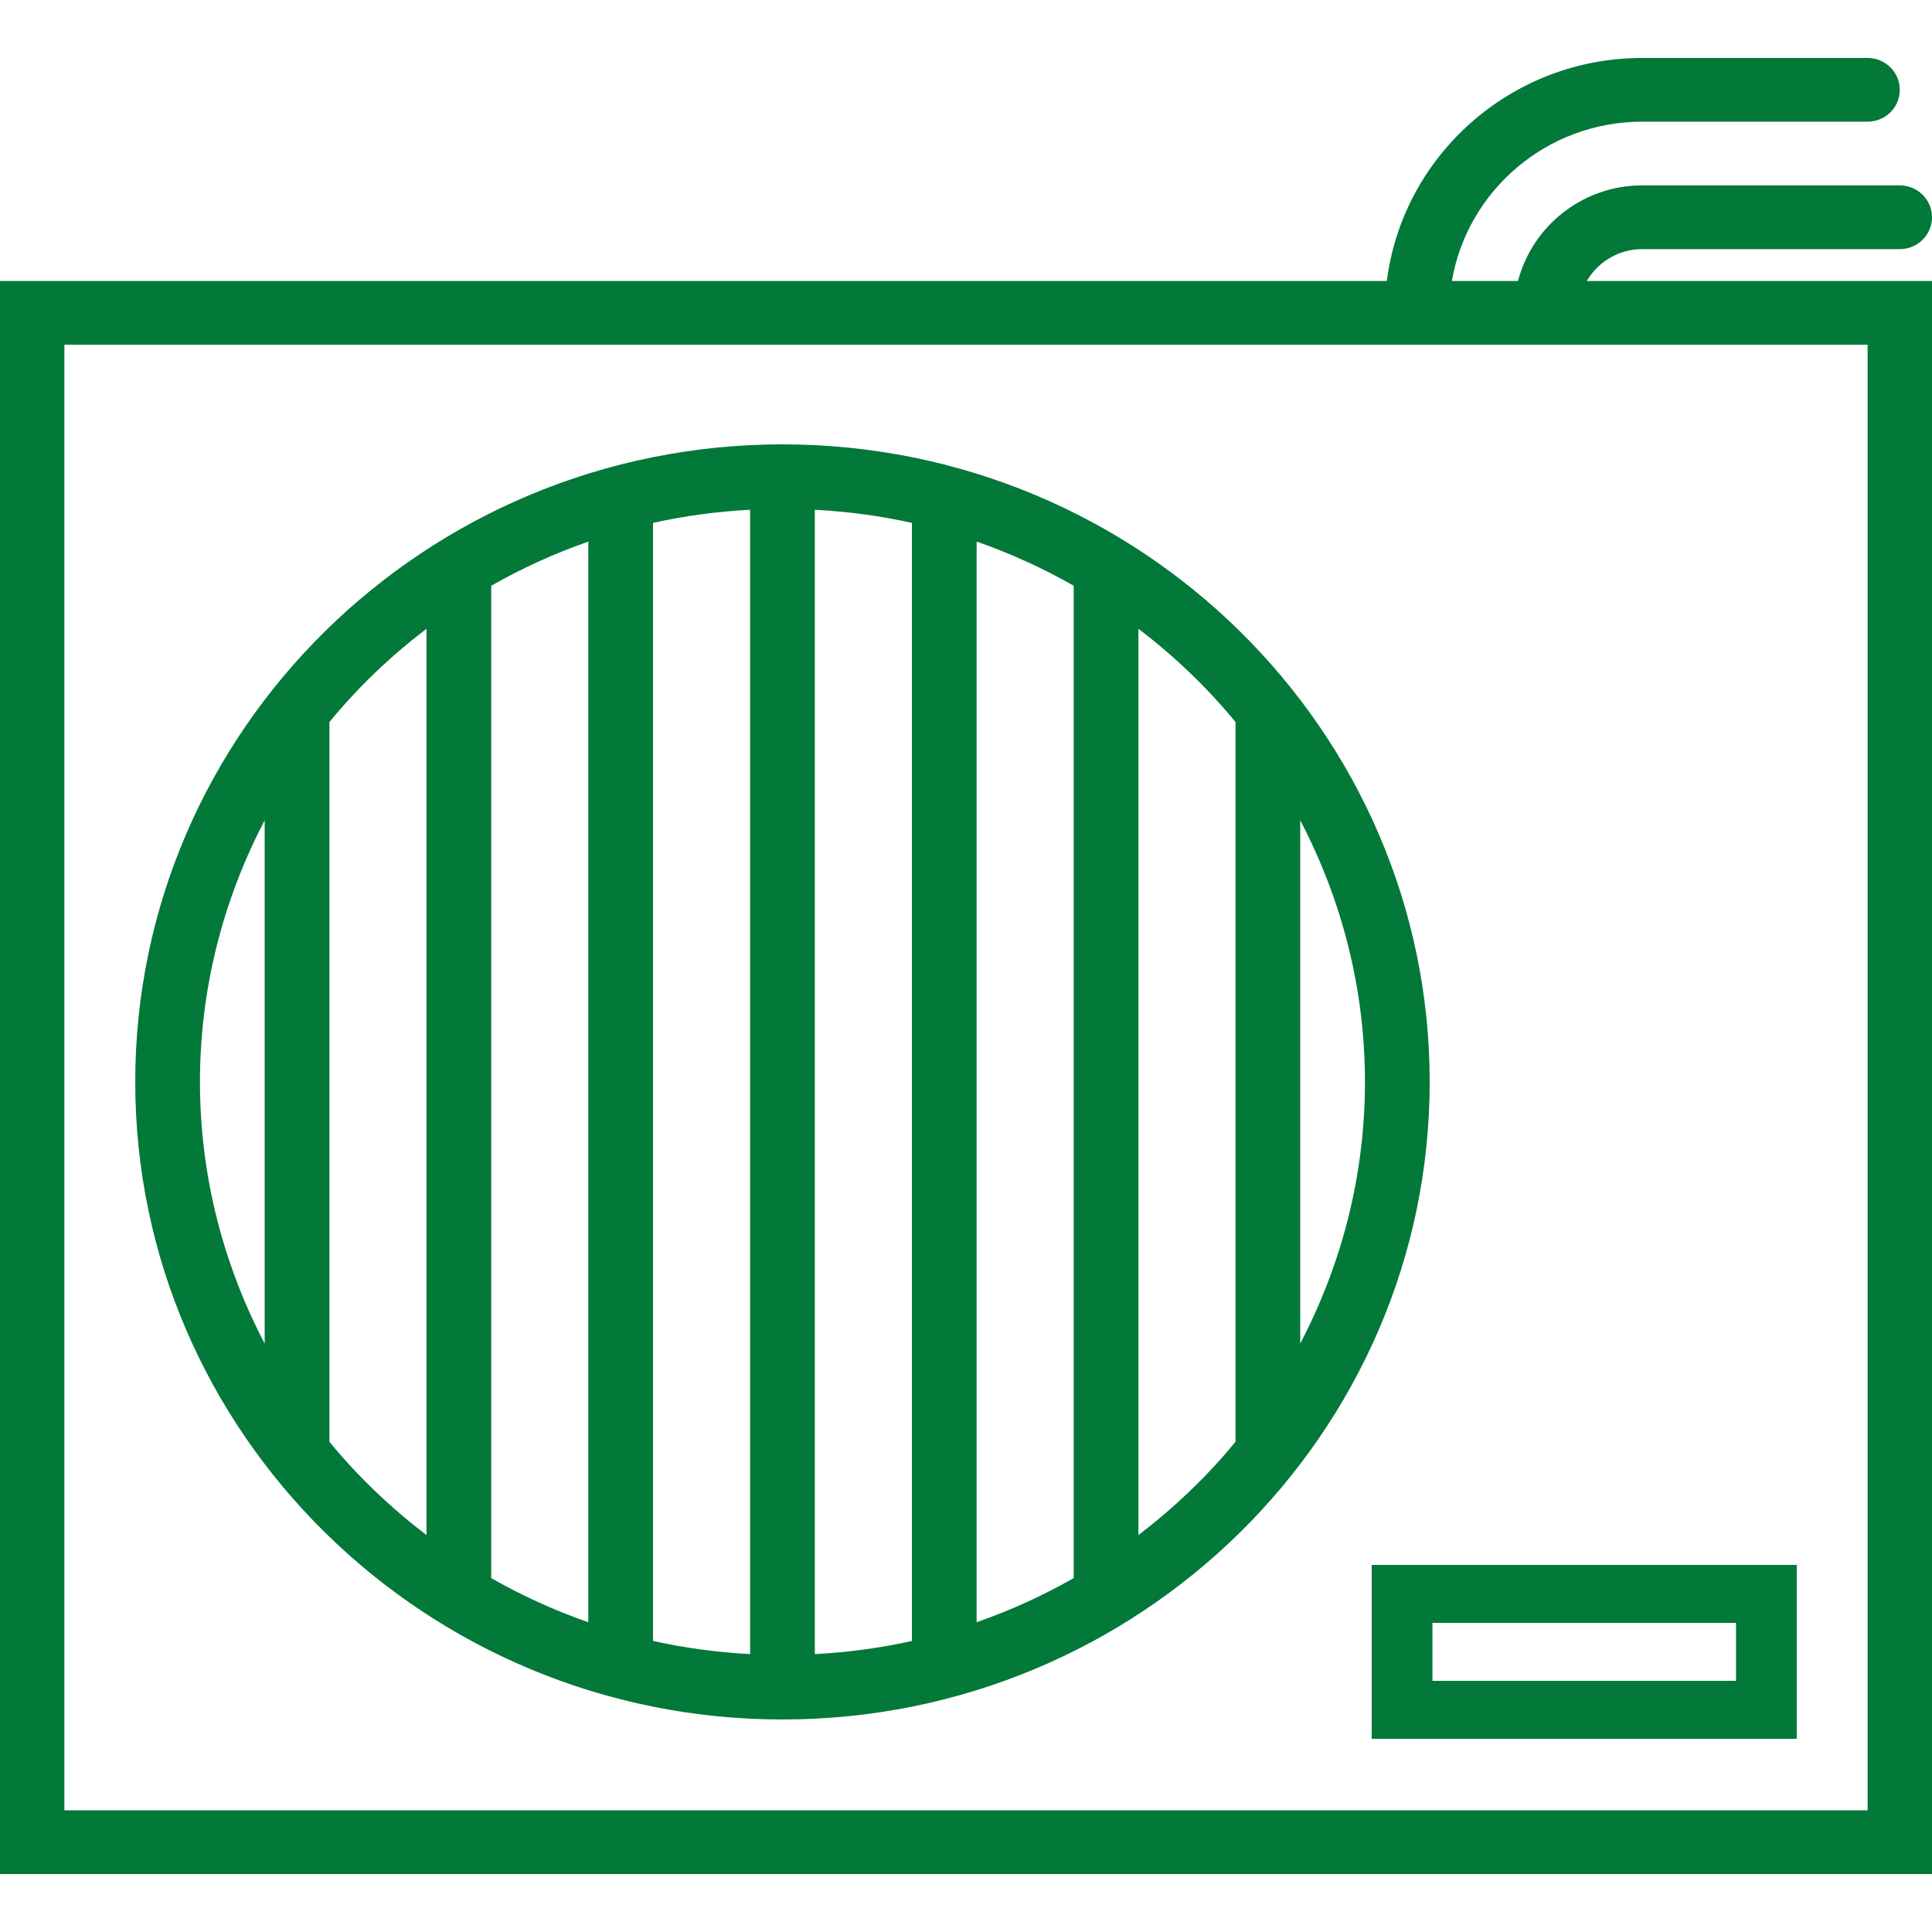
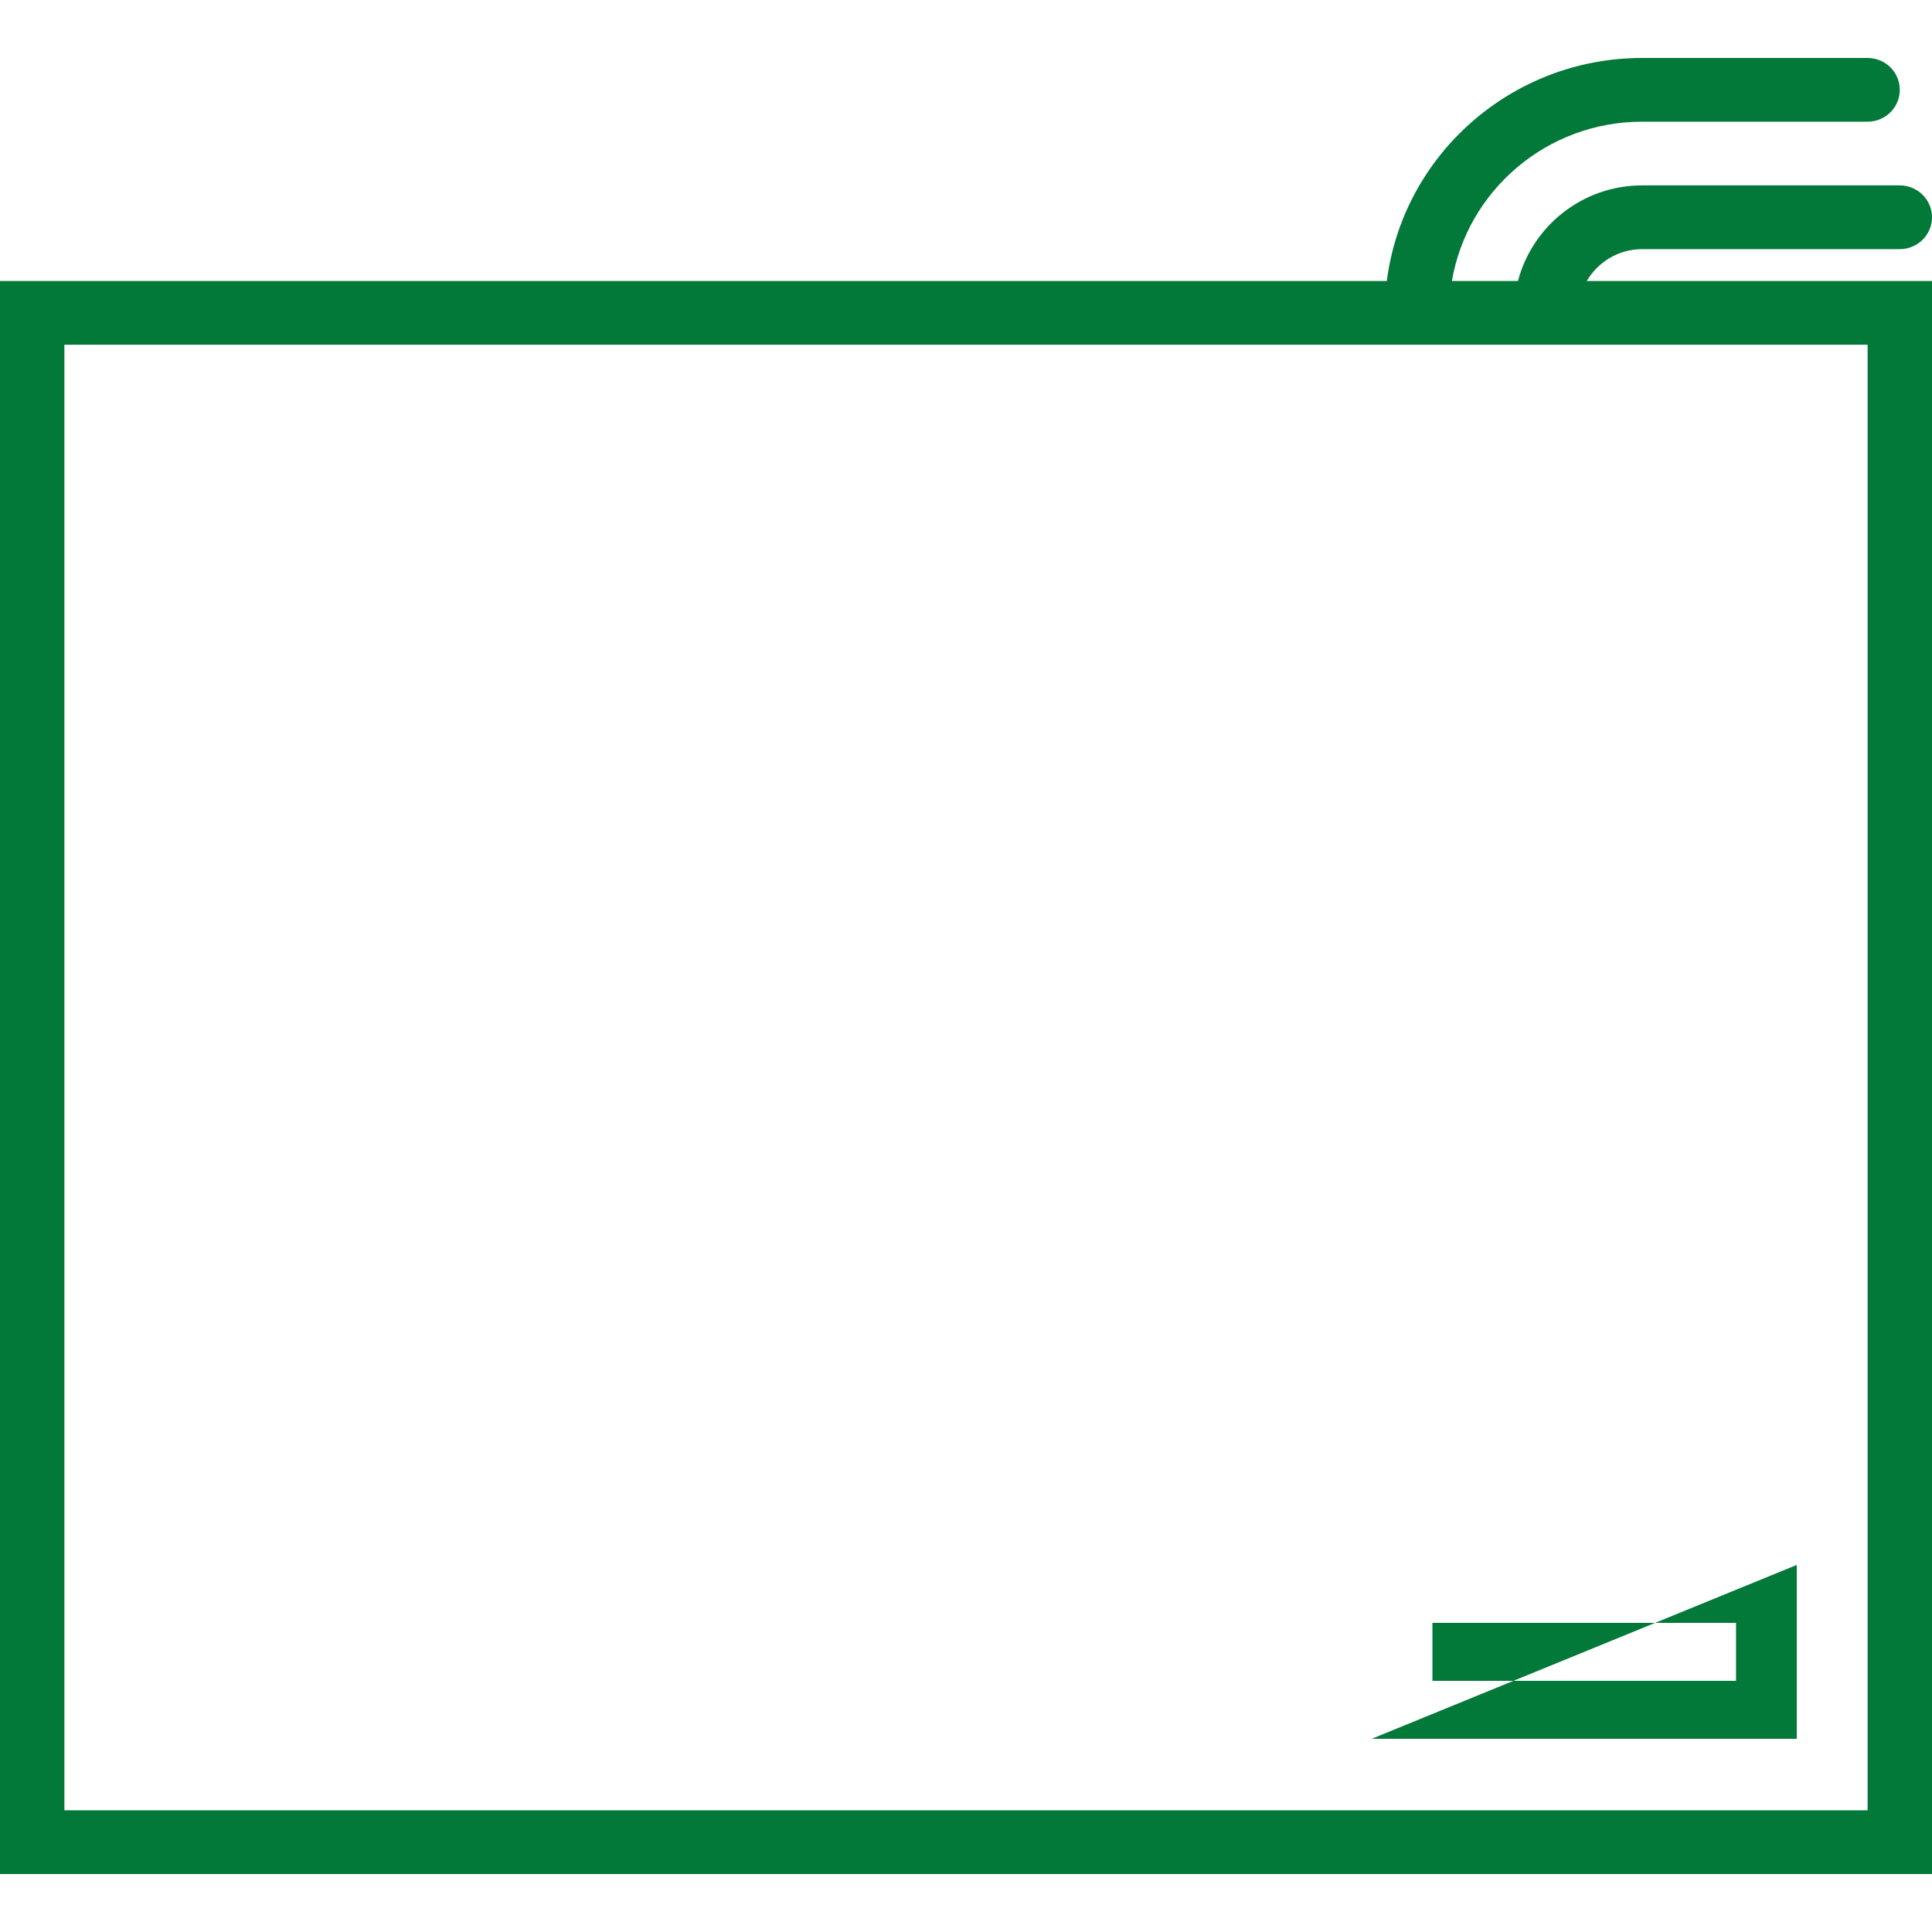
<svg xmlns="http://www.w3.org/2000/svg" width="100px" height="100px" viewBox="0 0 100 100" version="1.1">
  <title>ICONS</title>
  <desc>Created with Sketch.</desc>
  <g id="ICONS" stroke="none" stroke-width="1" fill="none" fill-rule="evenodd">
    <g id="air-conditioner-(1)" transform="translate(0, 3)" fill="#027839" fill-rule="nonzero">
-       <path d="M40.5,20 C22.028,20 7,34.804 7,53 C7,71.196 22.028,86 40.5,86 C58.972,86 74,71.196 74,53 C74,34.804 58.972,20 40.5,20 Z M70.65,53 C70.65,57.881 69.427,62.478 67.3,66.543 L67.3,39.457 C69.427,43.522 70.65,48.119 70.65,53 Z M33.8,24.066 C35.43,23.699 37.108,23.478 38.825,23.384 L38.825,82.616 C37.108,82.522 35.43,82.301 33.8,81.934 L33.8,24.066 Z M30.45,80.968 C28.695,80.354 27.015,79.591 25.425,78.682 L25.425,27.319 C27.015,26.41 28.695,25.648 30.45,25.034 L30.45,80.968 Z M42.175,23.384 C43.892,23.478 45.57,23.699 47.2,24.066 L47.2,81.936 C45.57,82.302 43.892,82.523 42.175,82.618 L42.175,23.384 Z M50.55,25.032 C52.305,25.646 53.985,26.409 55.575,27.318 L55.575,78.681 C53.985,79.59 52.305,80.352 50.55,80.966 L50.55,25.032 Z M13.7,39.457 L13.7,66.545 C11.573,62.478 10.35,57.882 10.35,53.002 C10.35,48.121 11.573,43.522 13.7,39.457 Z M17.05,71.627 L17.05,34.373 C18.526,32.573 20.219,30.961 22.075,29.544 L22.075,76.456 C20.219,75.037 18.526,73.425 17.05,71.627 Z M58.925,76.456 L58.925,29.544 C60.781,30.961 62.474,32.575 63.95,34.373 L63.95,71.625 C62.474,73.425 60.781,75.037 58.925,76.456 Z" id="Shape" />
-       <path d="M71,87 L93,87 L93,78 L71,78 L71,87 Z M74.143,81 L89.857,81 L89.857,84 L74.143,84 L74.143,81 Z" id="Shape" />
+       <path d="M71,87 L93,87 L93,78 L71,87 Z M74.143,81 L89.857,81 L89.857,84 L74.143,84 L74.143,81 Z" id="Shape" />
      <path d="M85,9.895 L98.333,9.895 C99.253,9.895 100,9.158 100,8.246 C100,7.334 99.253,6.596 98.333,6.596 L85,6.596 C81.903,6.596 79.315,8.707 78.57,11.544 L75.15,11.544 C75.947,6.872 80.053,3.298 85,3.298 L96.667,3.298 C97.587,3.298 98.333,2.561 98.333,1.649 C98.333,0.737 97.587,0 96.667,0 L85,0 C78.213,0 72.607,5.046 71.782,11.544 L0,11.544 L0,94 L100,94 L100,11.544 L82.13,11.544 C82.708,10.563 83.772,9.895 85,9.895 Z M96.667,90.702 L3.333,90.702 L3.333,14.842 L96.667,14.842 L96.667,90.702 Z" id="Shape" />
    </g>
  </g>
</svg>